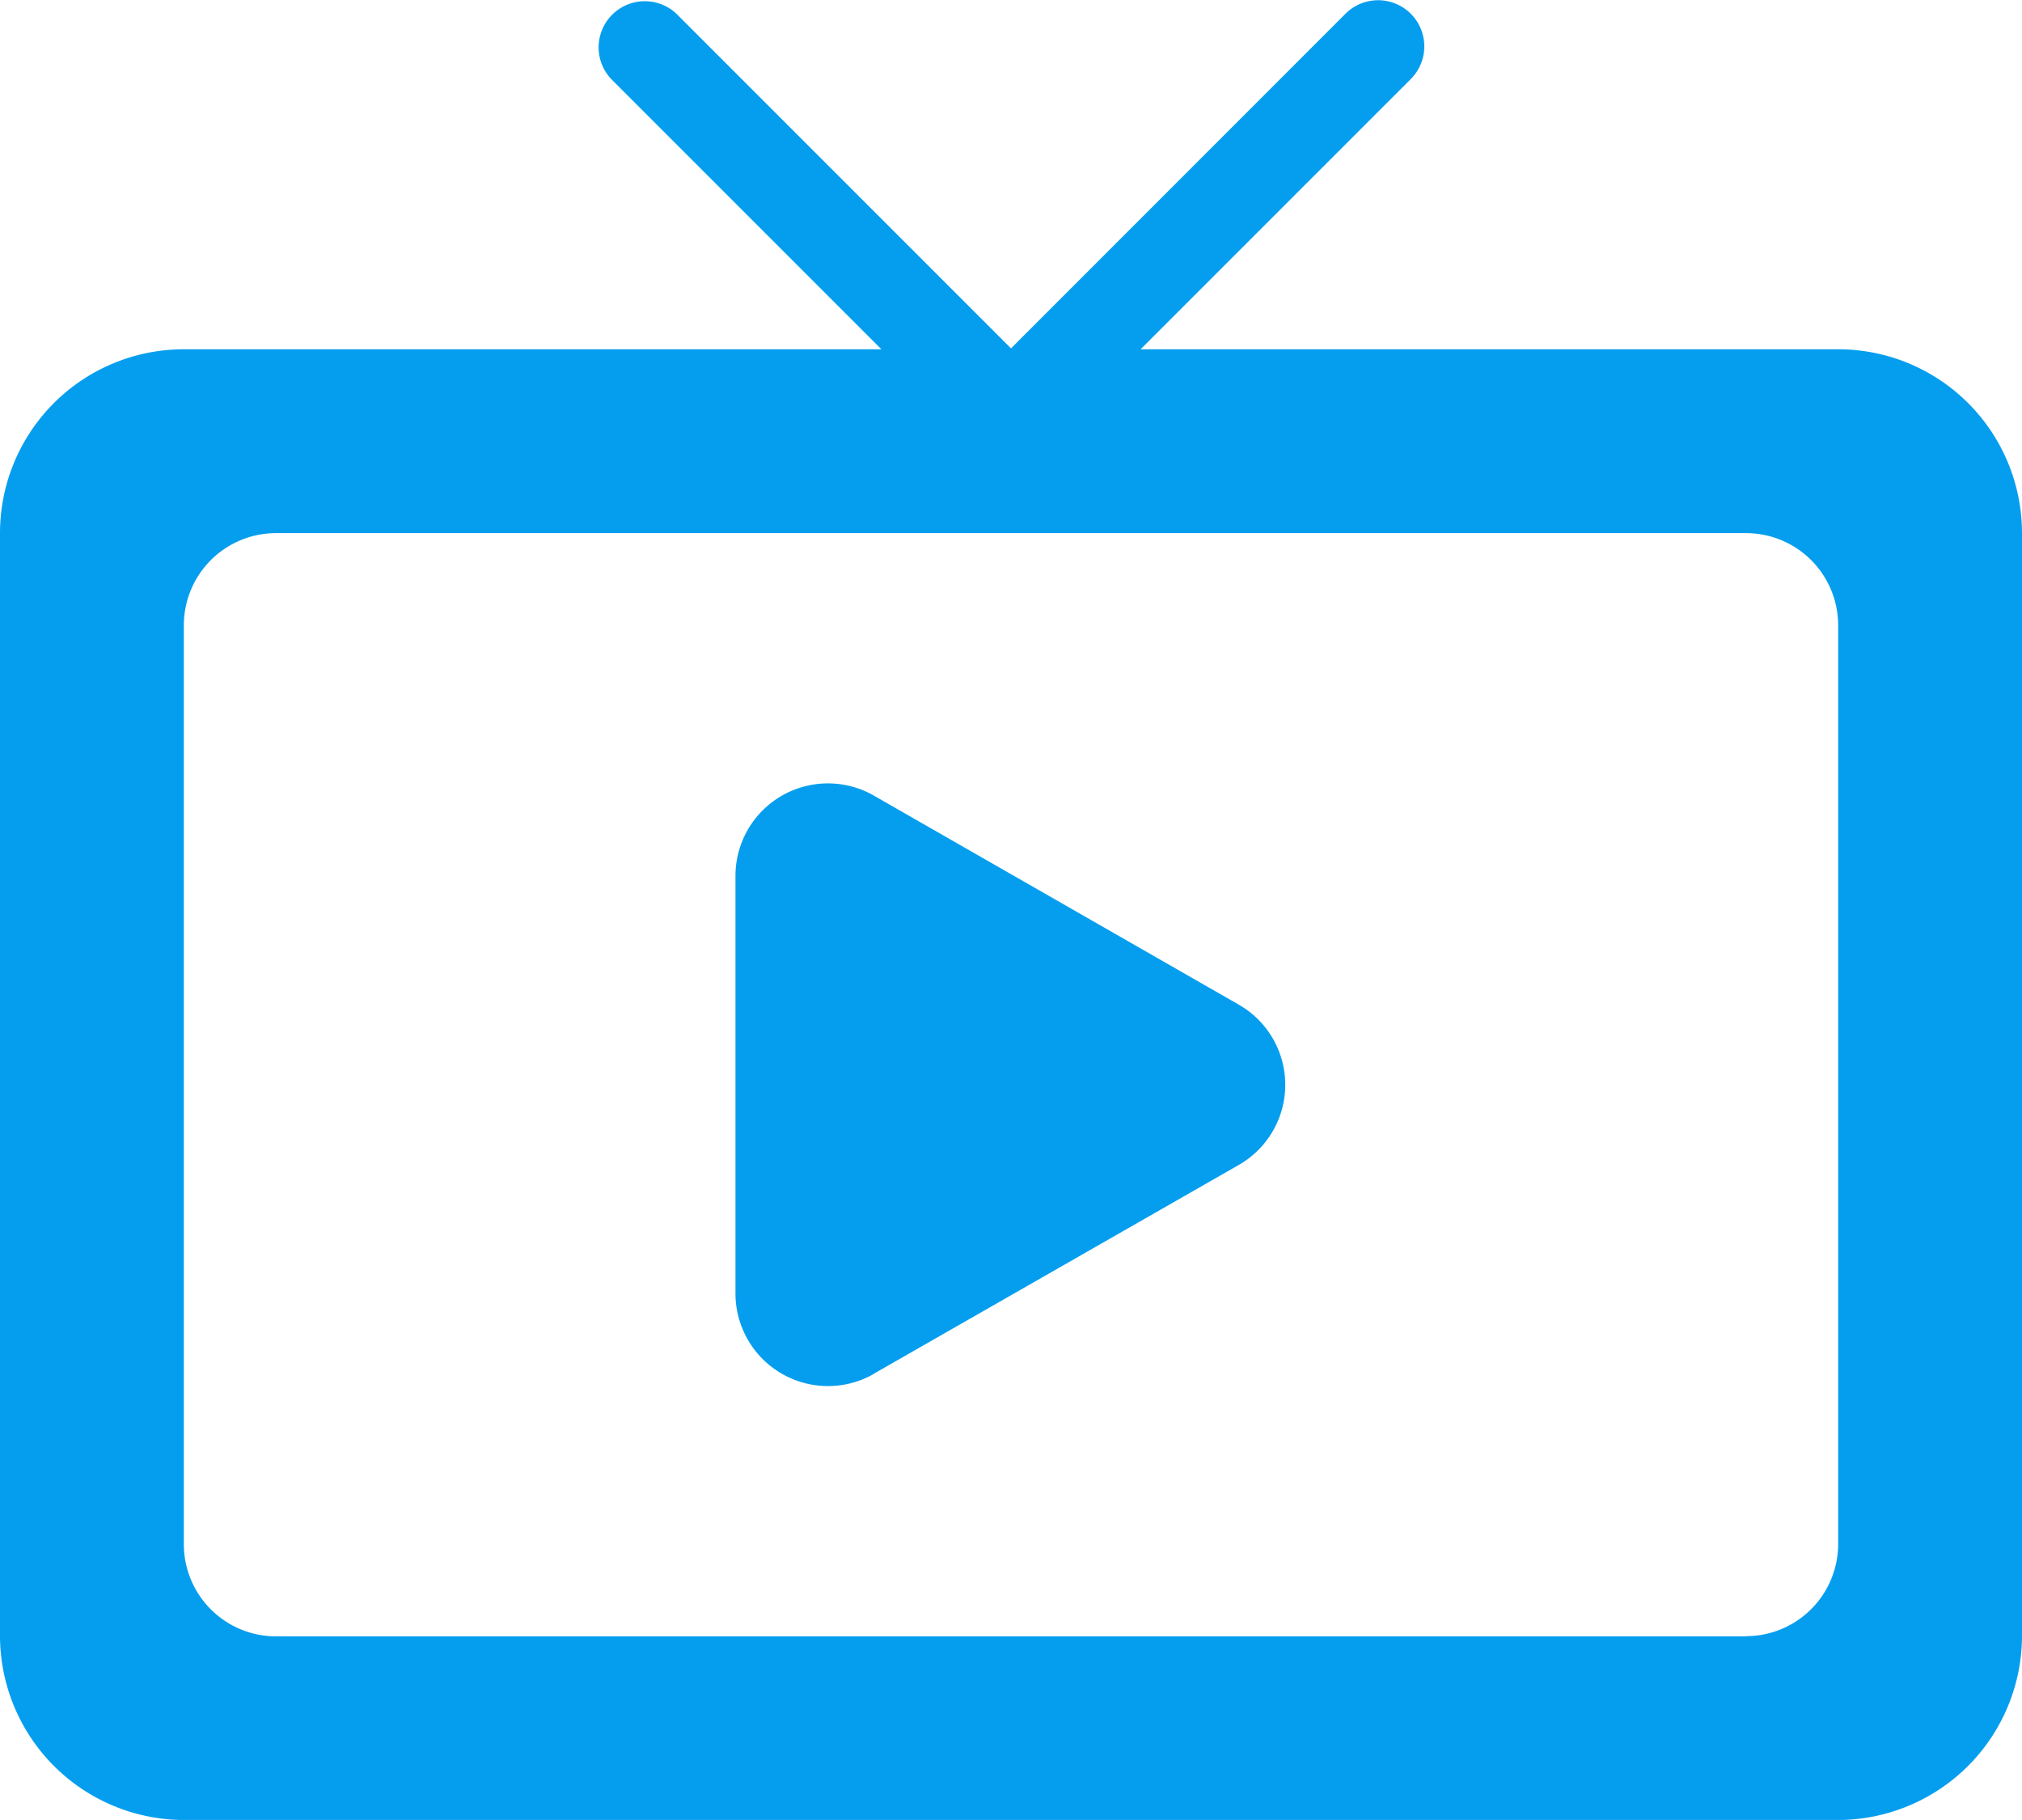
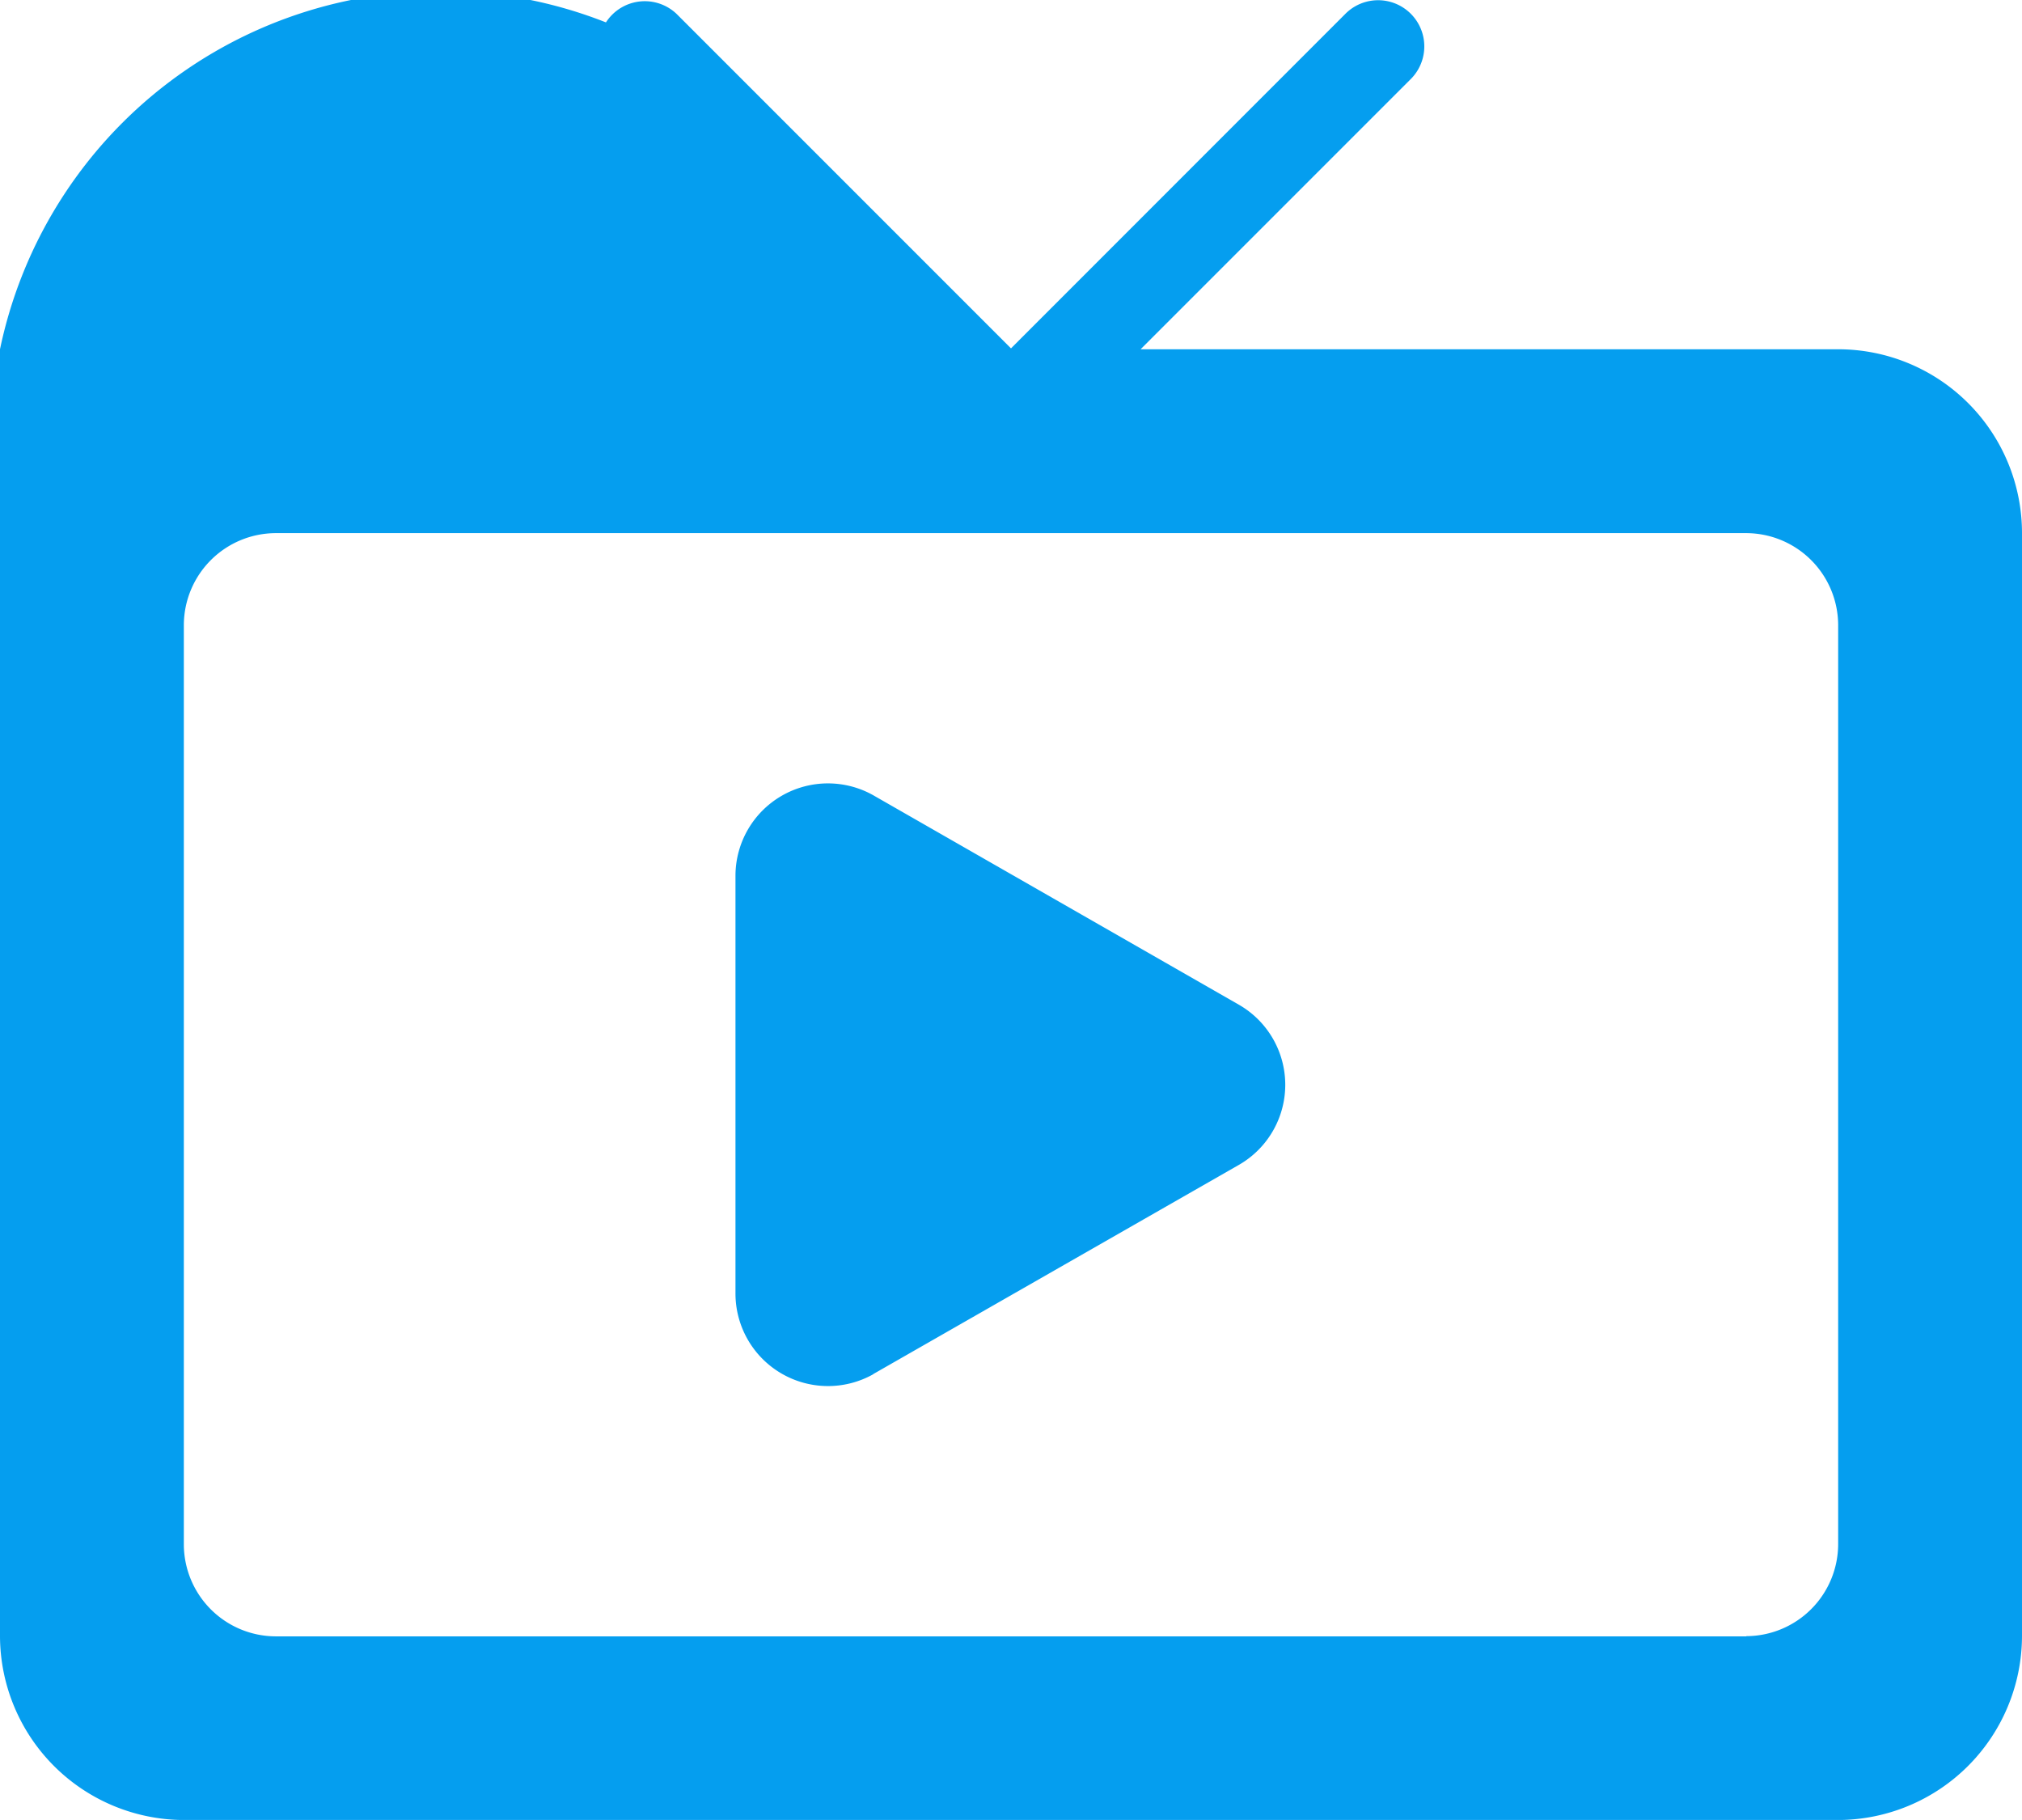
<svg xmlns="http://www.w3.org/2000/svg" width="38.022" height="34.219" viewBox="0 0 38.022 34.219">
-   <path id="Icon_material-round-live-tv" data-name="Icon material-round-live-tv" d="M17.918,29.137,24.8,25.2a1.736,1.736,0,0,0,0-3.007l-6.878-3.94a1.739,1.739,0,0,0-2.592,1.5v7.864a1.74,1.74,0,0,0,2.592,1.521ZM36.065,9.867H22.948l5.081-5.081A.868.868,0,1,0,26.8,3.559L20.511,9.85,14.22,3.559a.868.868,0,0,0-1.227,1.227l5.081,5.081H4.957A3.457,3.457,0,0,0,1.5,13.324V34.063a3.467,3.467,0,0,0,3.457,3.457H36.065a3.467,3.467,0,0,0,3.457-3.457V13.324A3.457,3.457,0,0,0,36.065,9.867Zm-1.728,24.2H6.685a1.733,1.733,0,0,1-1.728-1.728V15.052a1.733,1.733,0,0,1,1.728-1.728H34.337a1.733,1.733,0,0,1,1.728,1.728V32.335A1.733,1.733,0,0,1,34.337,34.063Z" transform="translate(-1.5 -3.3)" fill="#059eef" />
+   <path id="Icon_material-round-live-tv" data-name="Icon material-round-live-tv" d="M17.918,29.137,24.8,25.2a1.736,1.736,0,0,0,0-3.007l-6.878-3.94a1.739,1.739,0,0,0-2.592,1.5v7.864a1.74,1.74,0,0,0,2.592,1.521ZM36.065,9.867H22.948l5.081-5.081A.868.868,0,1,0,26.8,3.559L20.511,9.85,14.22,3.559a.868.868,0,0,0-1.227,1.227l5.081,5.081A3.457,3.457,0,0,0,1.5,13.324V34.063a3.467,3.467,0,0,0,3.457,3.457H36.065a3.467,3.467,0,0,0,3.457-3.457V13.324A3.457,3.457,0,0,0,36.065,9.867Zm-1.728,24.2H6.685a1.733,1.733,0,0,1-1.728-1.728V15.052a1.733,1.733,0,0,1,1.728-1.728H34.337a1.733,1.733,0,0,1,1.728,1.728V32.335A1.733,1.733,0,0,1,34.337,34.063Z" transform="translate(-1.5 -3.3)" fill="#059eef" />
</svg>